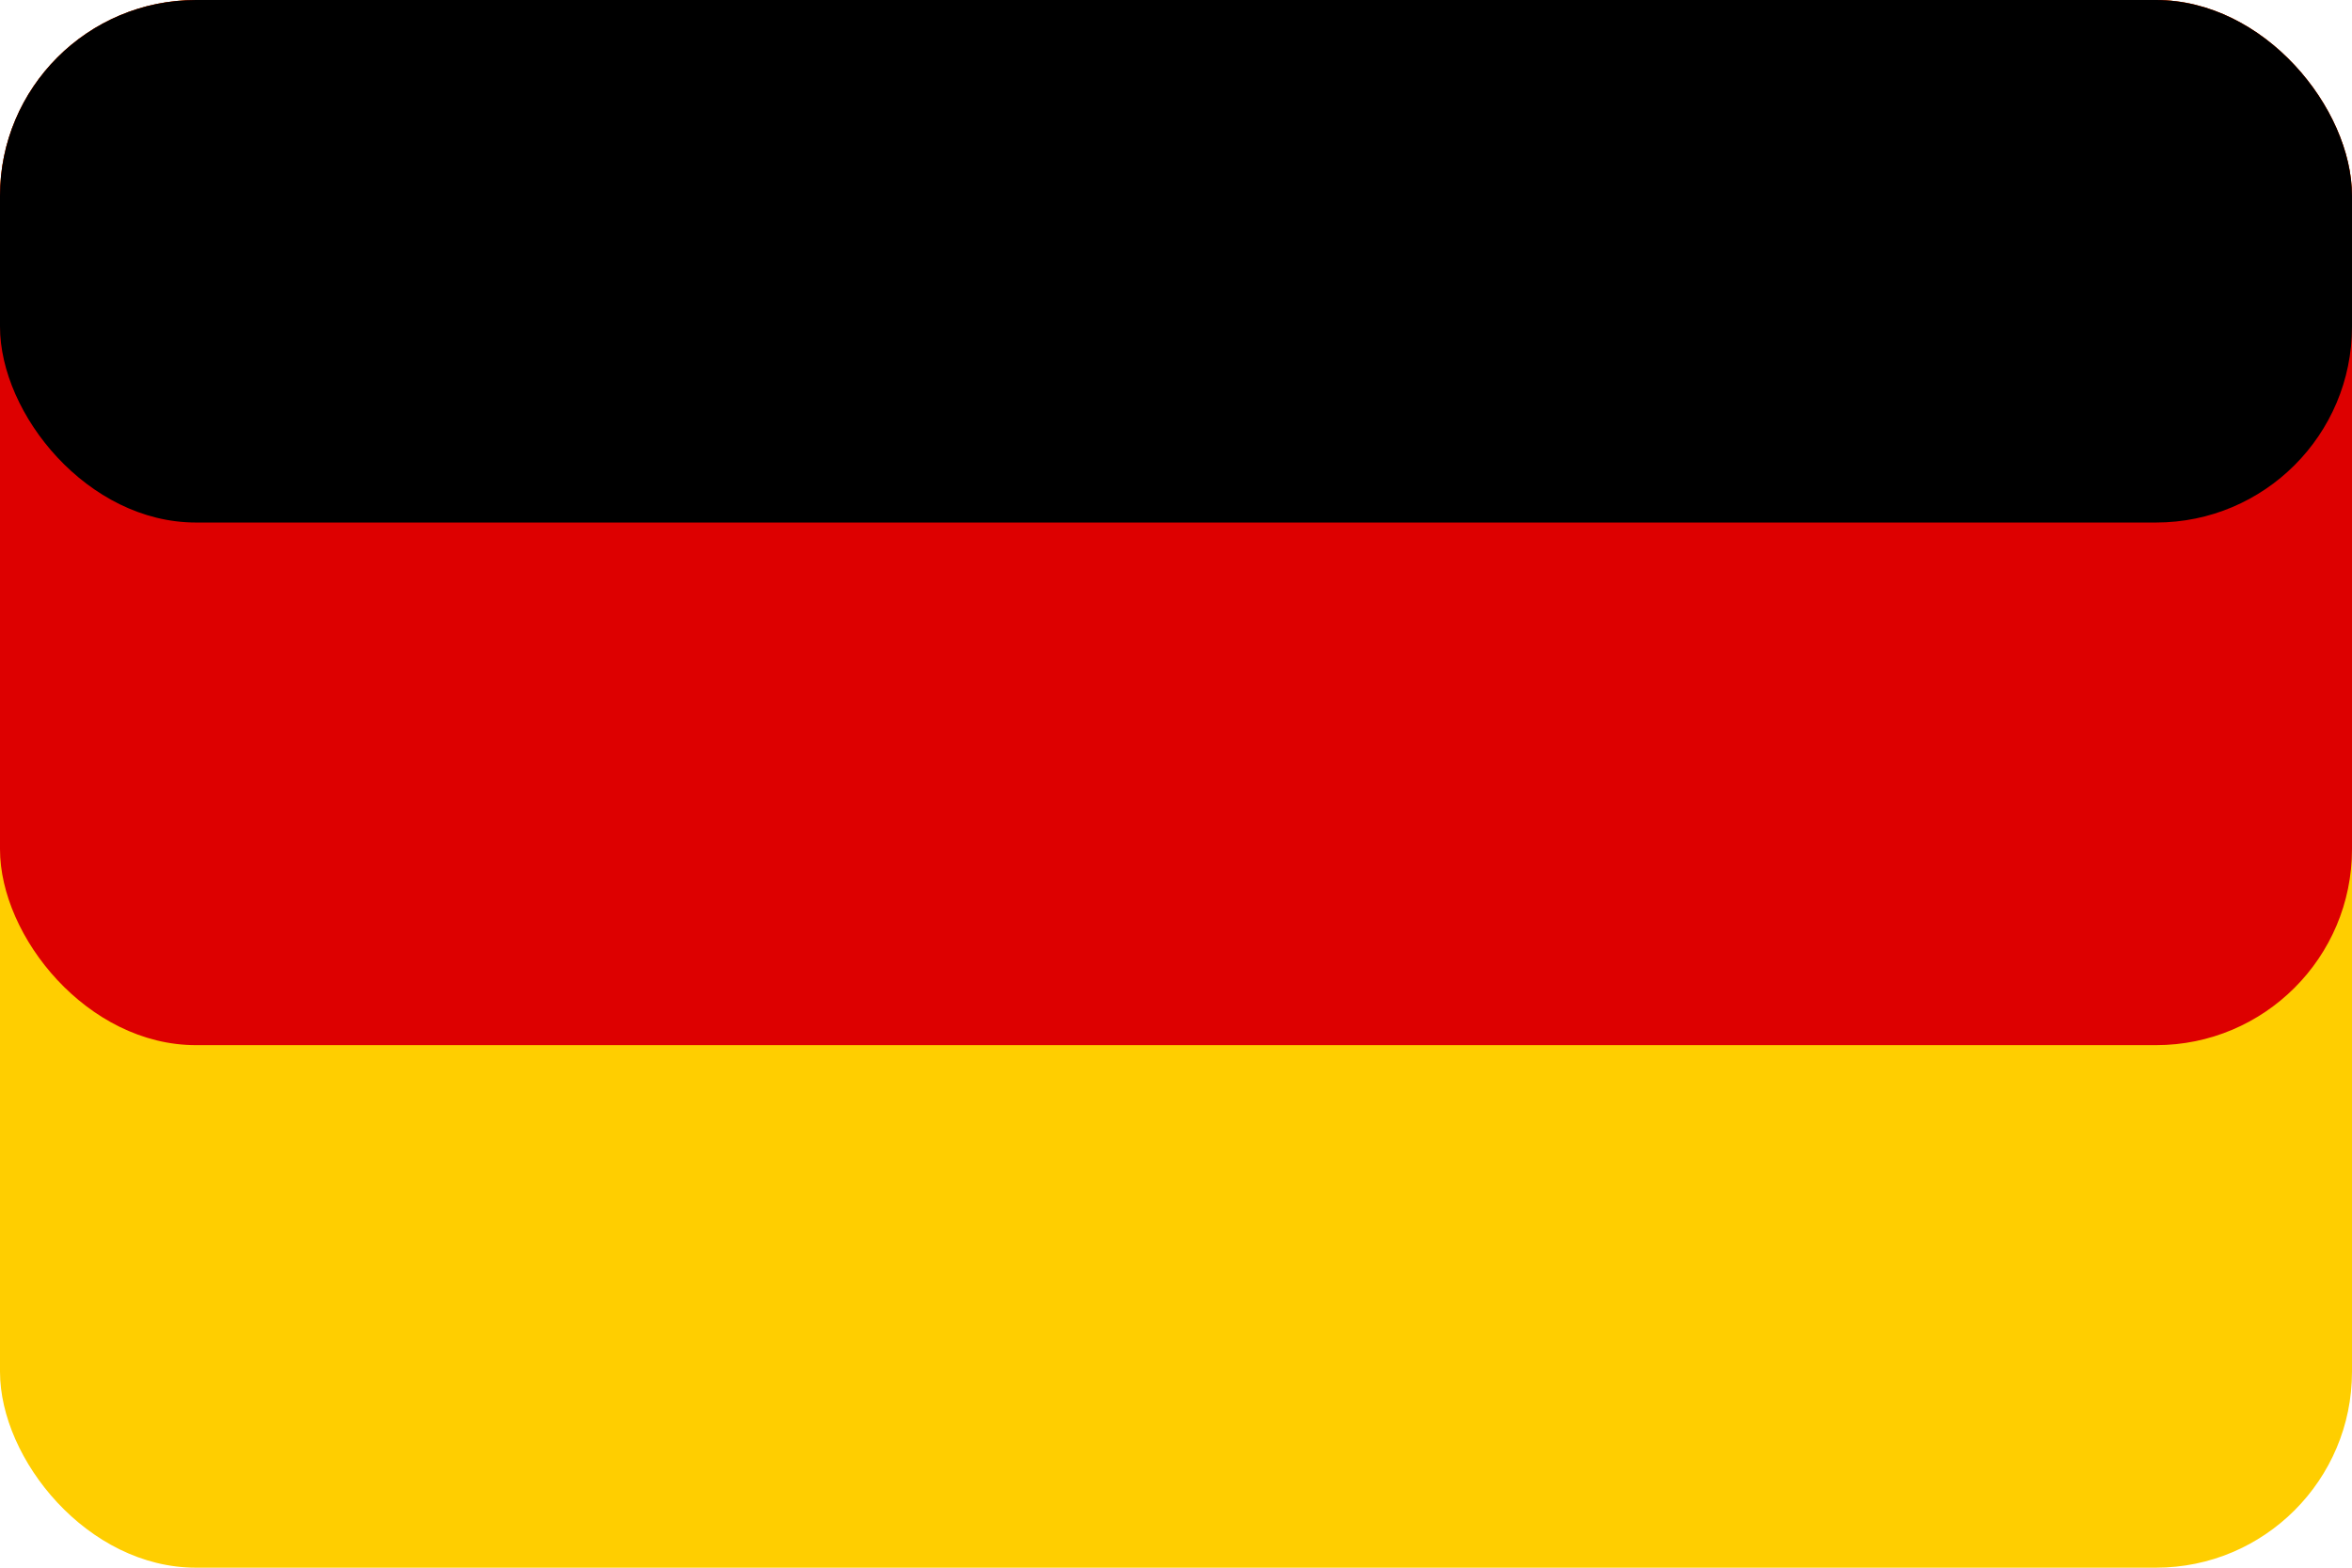
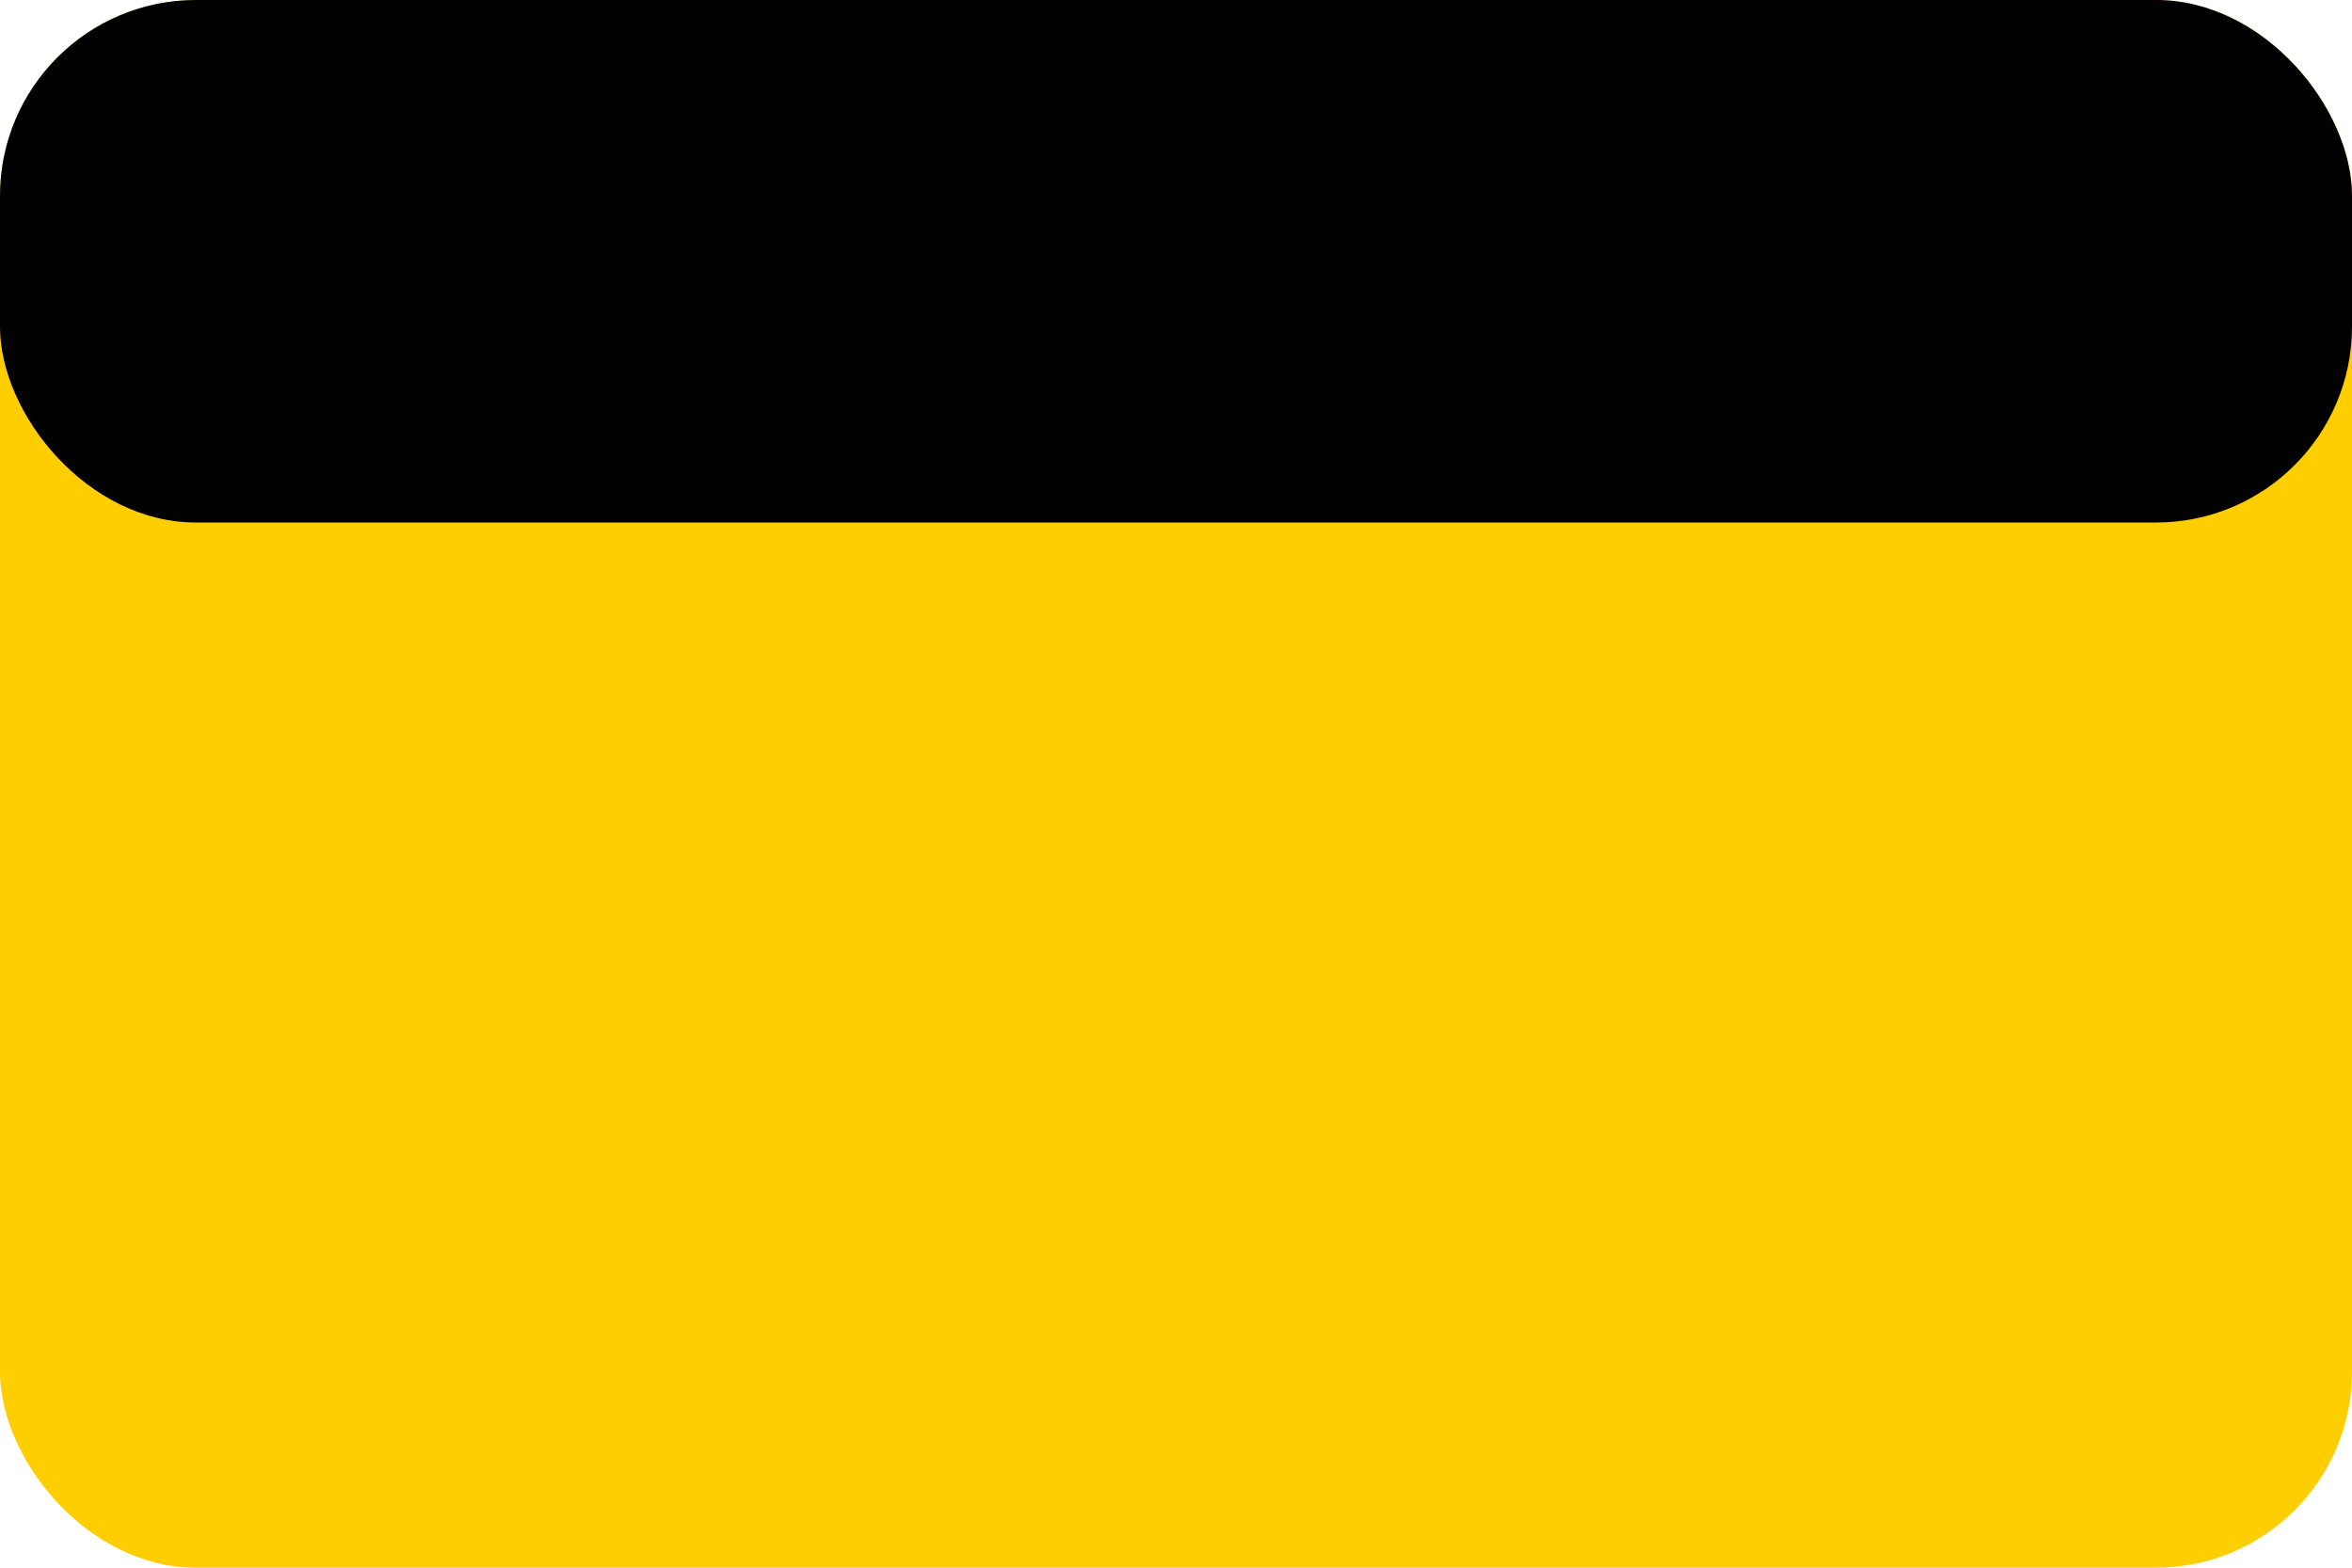
<svg xmlns="http://www.w3.org/2000/svg" width="24" height="16" viewBox="0 0 24 16" fill="none">
  <rect width="24" height="16" rx="2" fill="#FFCE00" />
-   <rect width="24" height="10.667" rx="2" fill="#DD0000" />
  <rect width="24" height="5.333" rx="2" fill="#000" />
</svg>